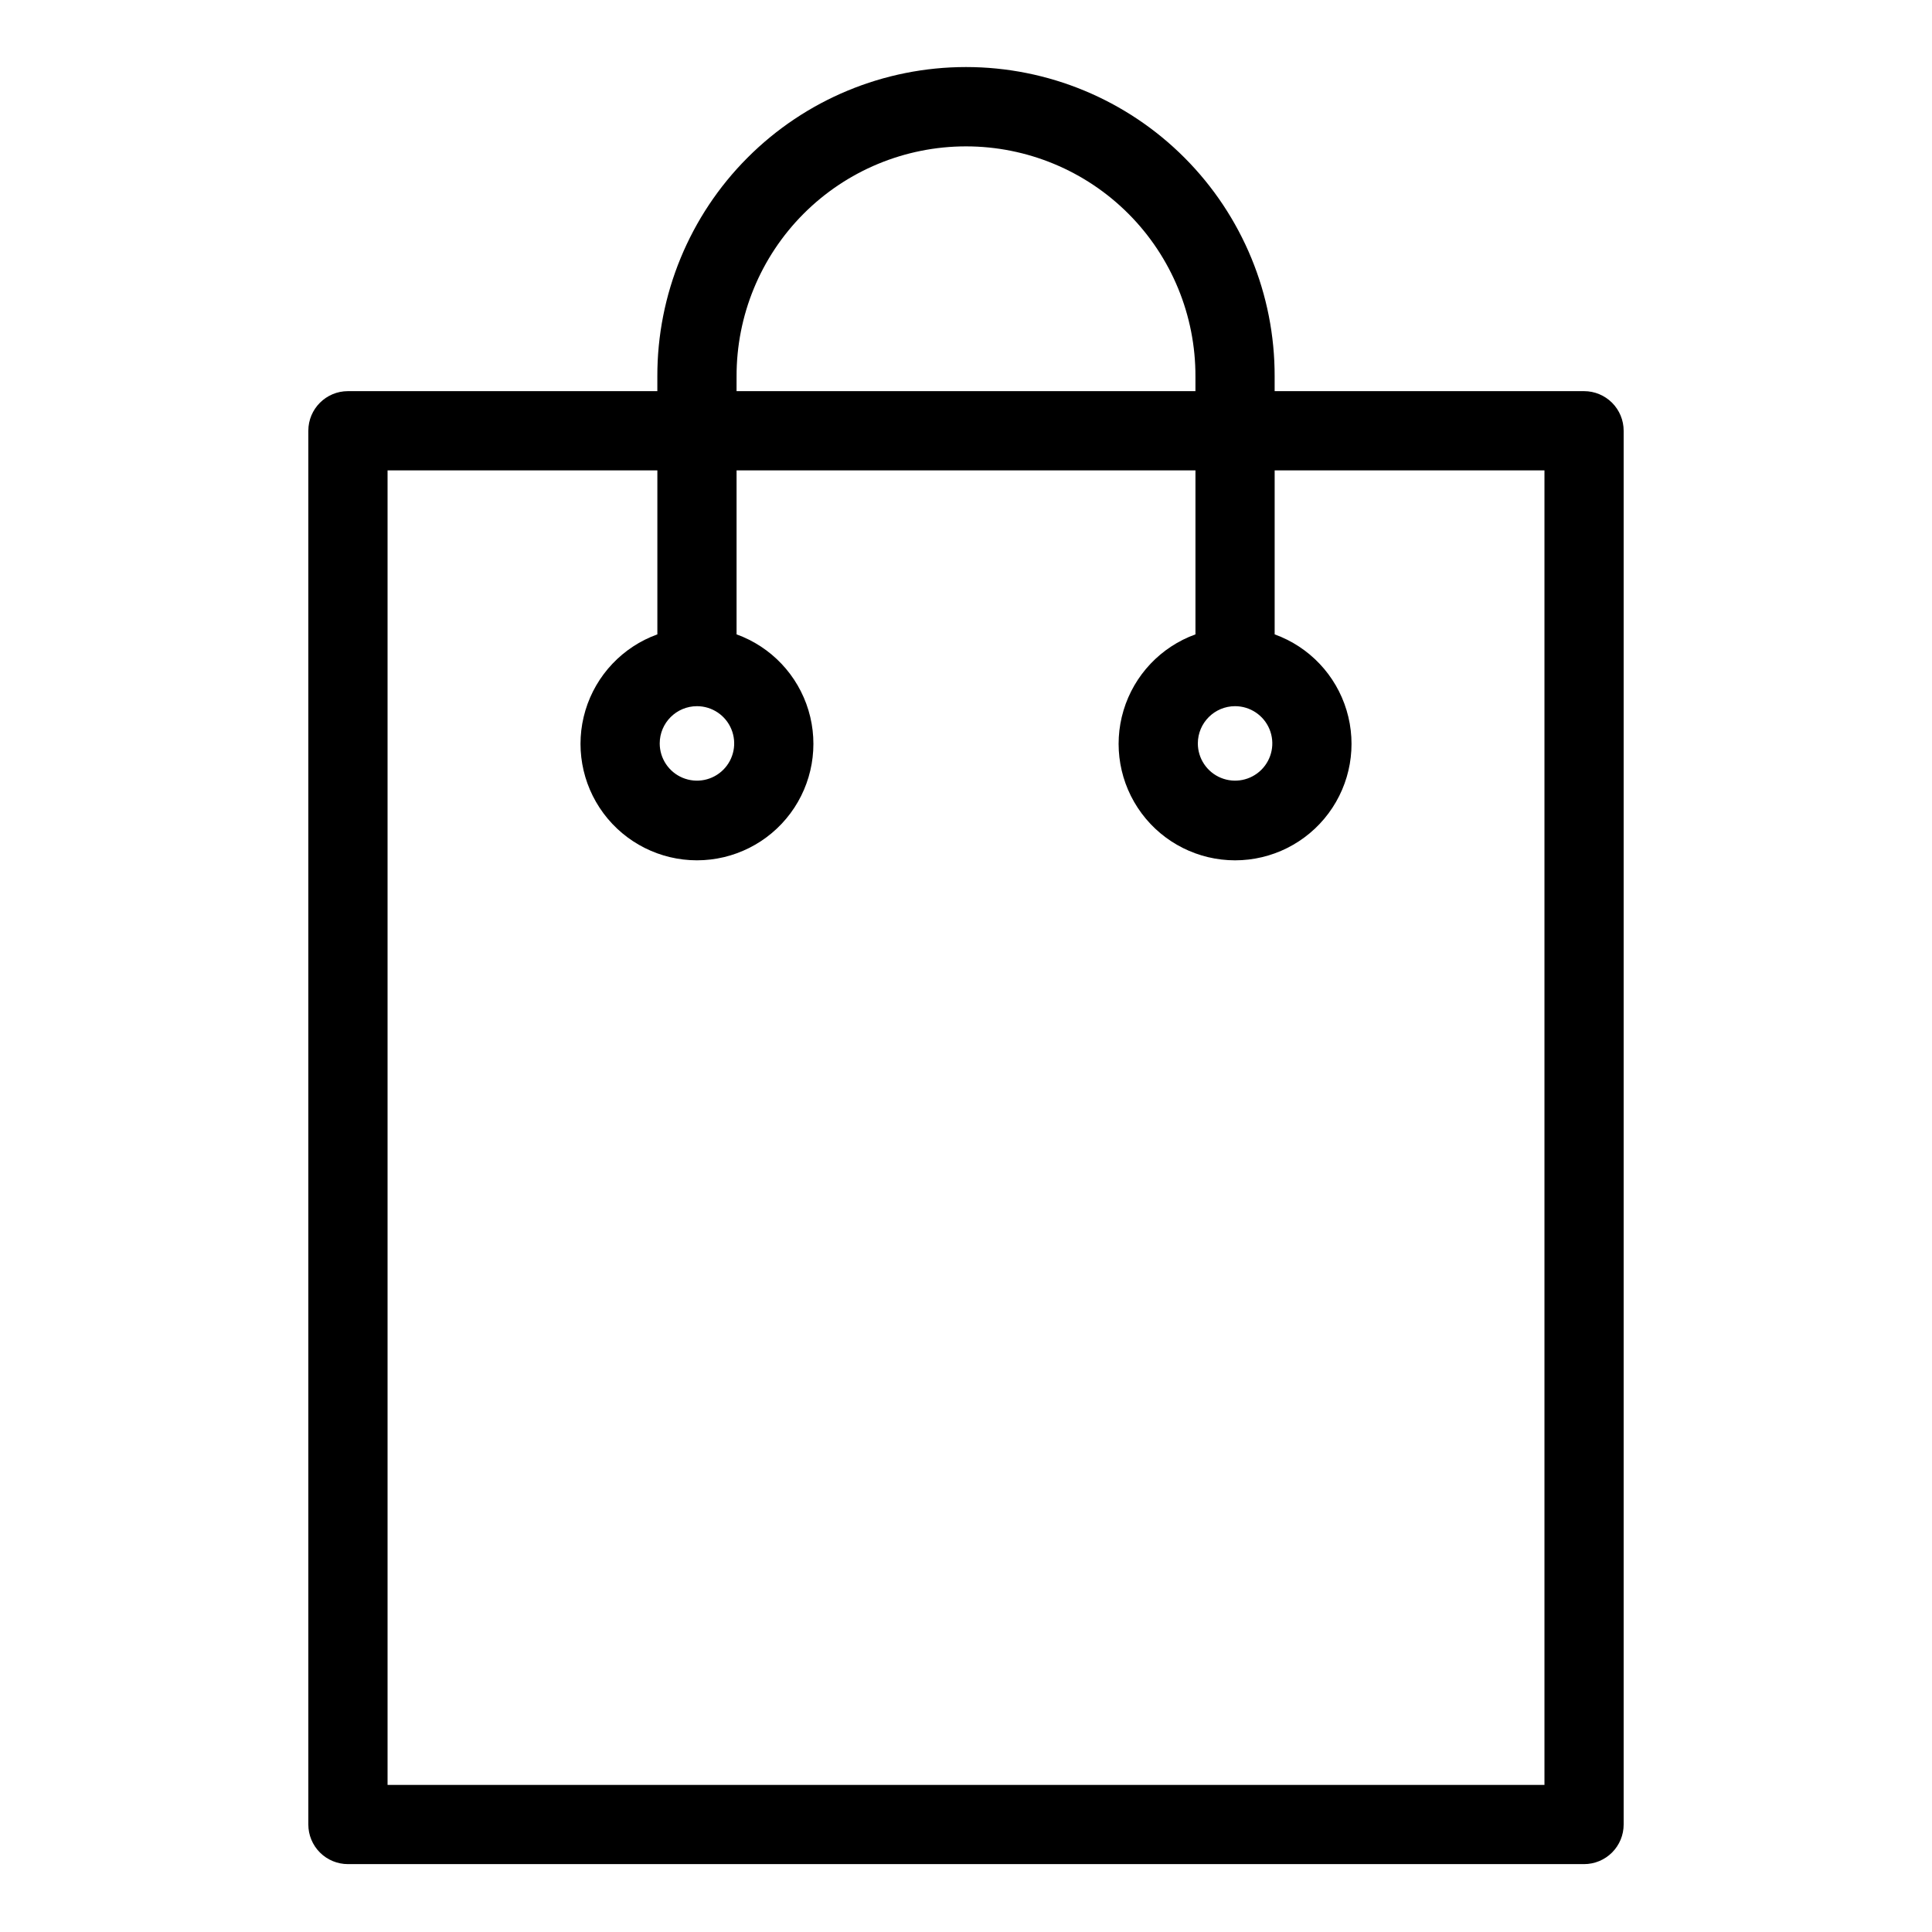
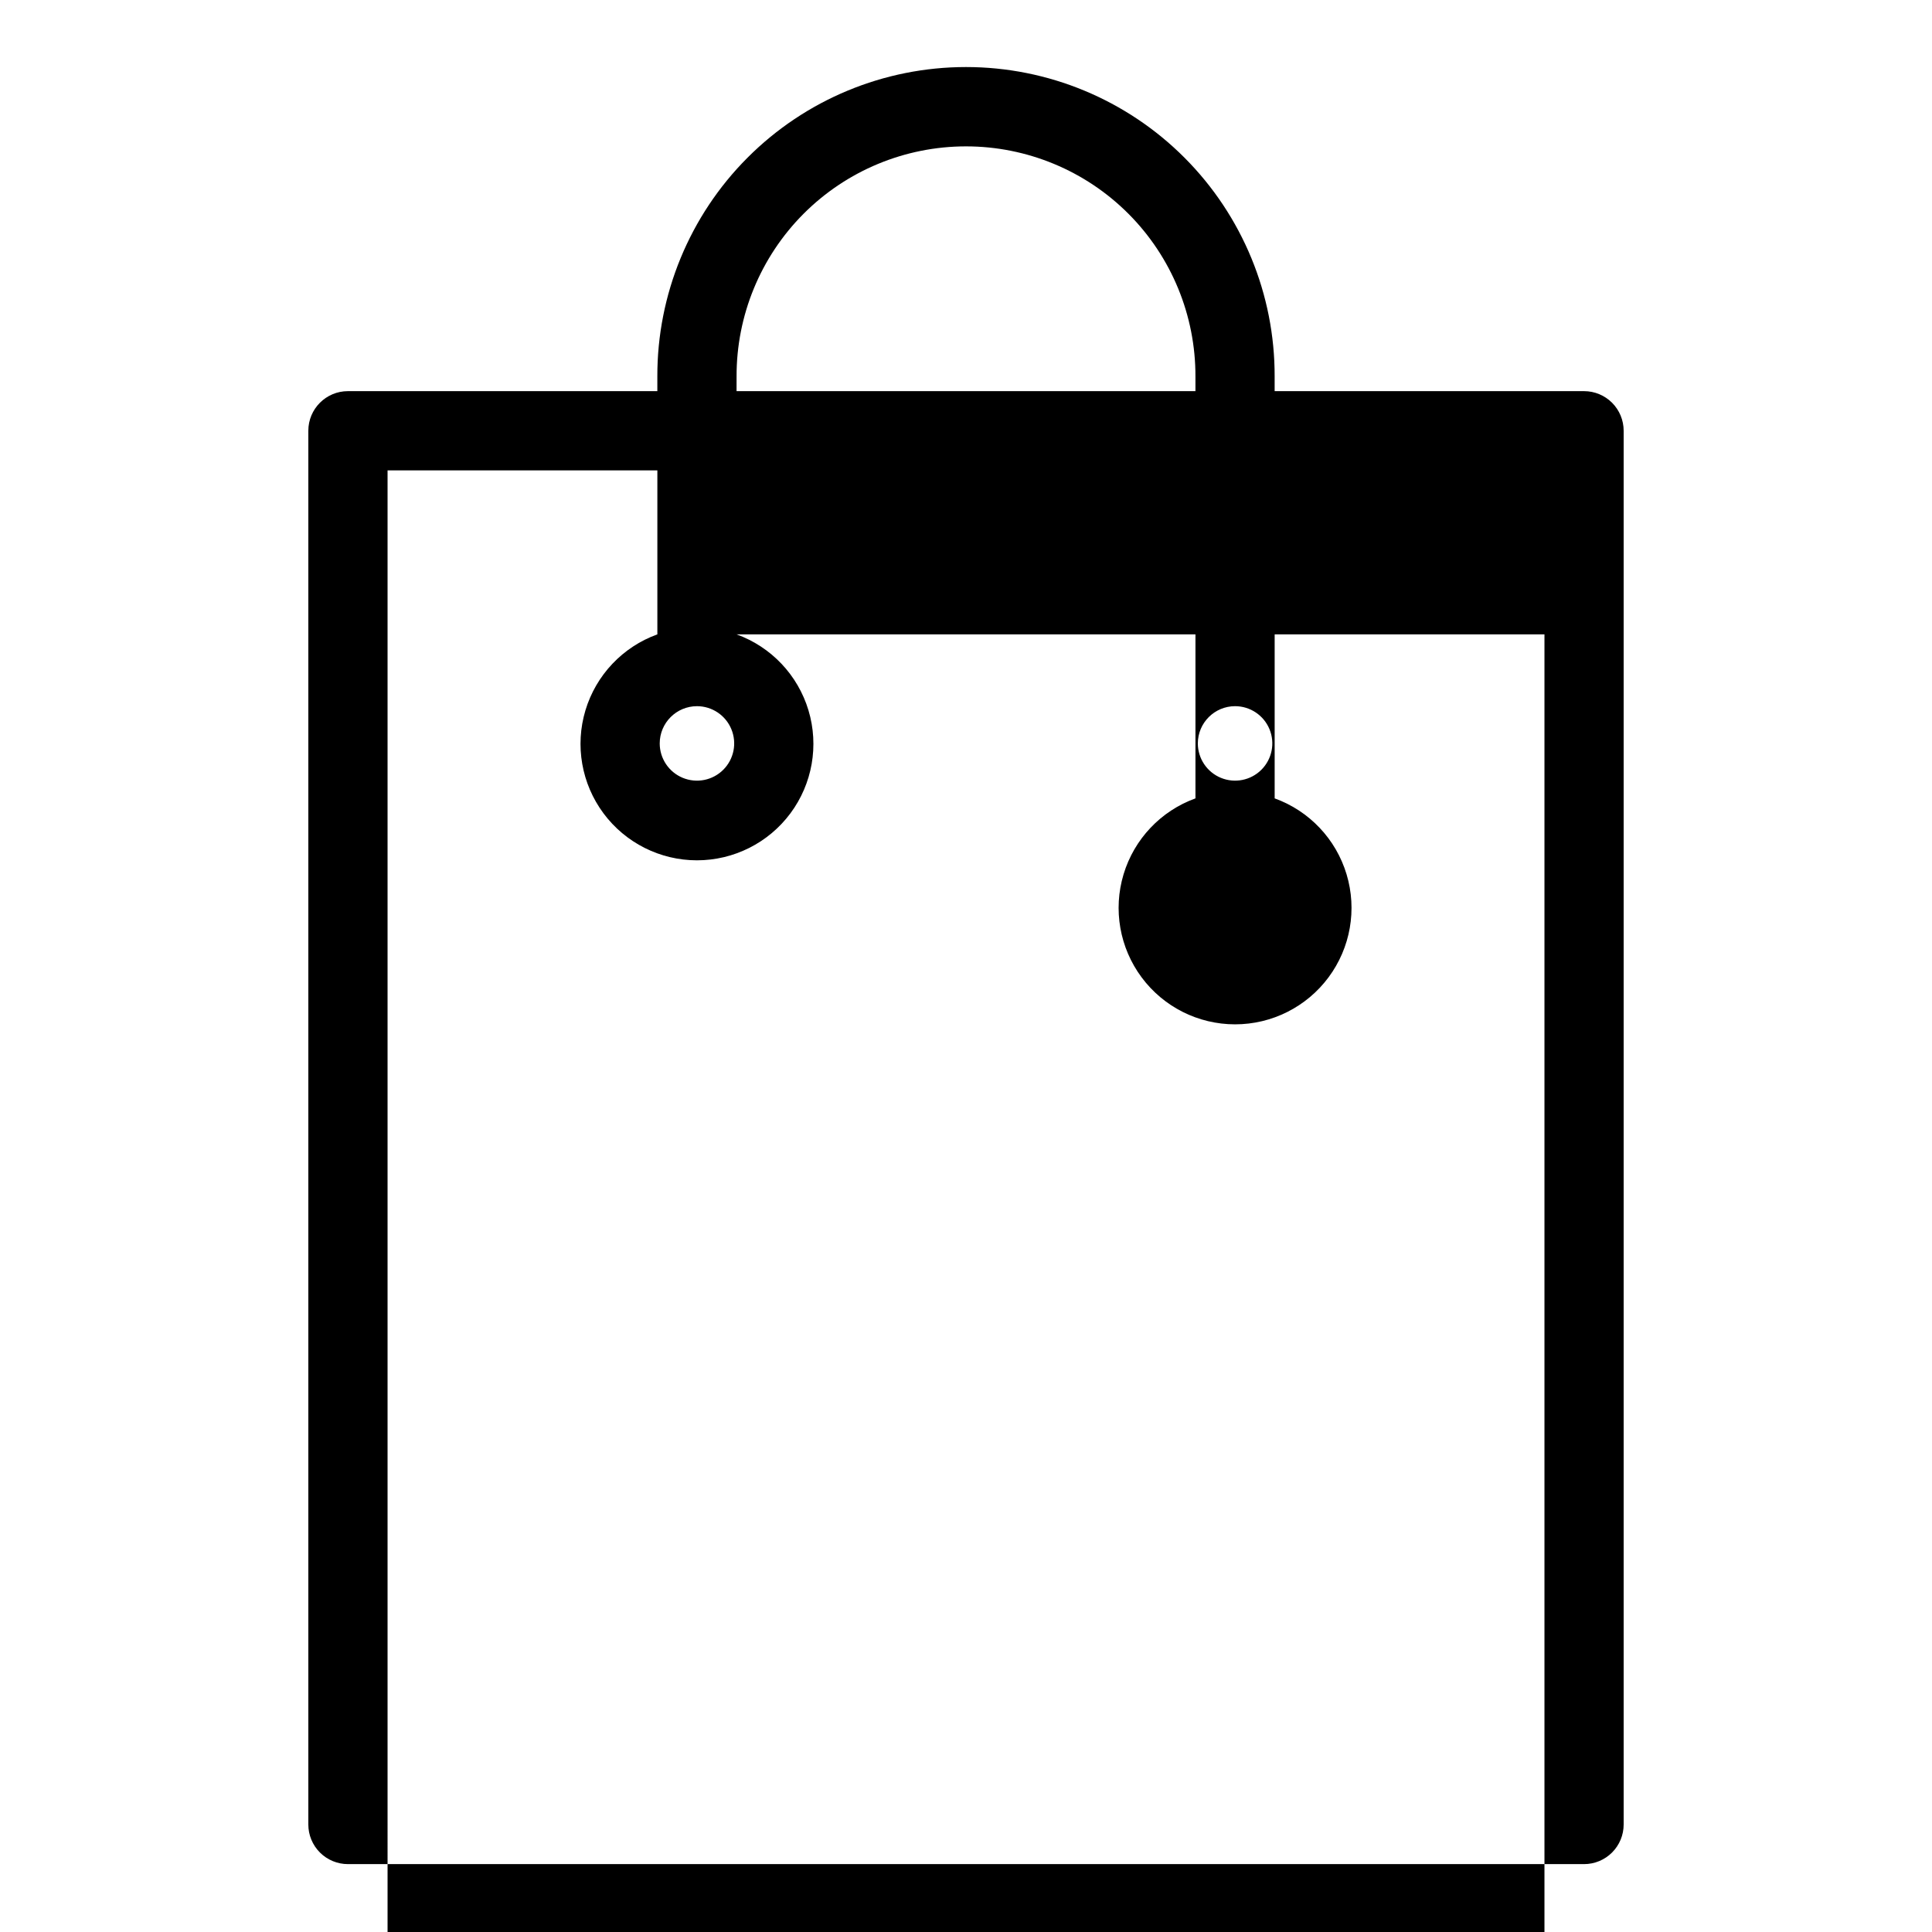
<svg xmlns="http://www.w3.org/2000/svg" fill="#000000" width="800px" height="800px" version="1.1" viewBox="144 144 512 512">
-   <path d="m236.21 638.01h327.58c2.785 0 5.453-1.105 7.422-3.074s3.074-4.637 3.074-7.422v-369.36c0-2.781-1.105-5.453-3.074-7.422s-4.637-3.074-7.422-3.074h-81.996v-3.867c0.062-21.734-8.531-42.598-23.875-57.984-15.348-15.391-36.188-24.039-57.918-24.039-21.734 0-42.574 8.648-57.918 24.039-15.348 15.387-23.938 36.25-23.879 57.984v3.871l-81.996-0.004c-5.797 0-10.496 4.699-10.496 10.496v369.36c0 2.785 1.105 5.453 3.074 7.422s4.641 3.074 7.422 3.074zm102.99-394.22c-0.051-16.16 6.332-31.676 17.738-43.121 11.41-11.445 26.906-17.879 43.066-17.879 16.156 0 31.652 6.434 43.062 17.879 11.406 11.445 17.789 26.961 17.738 43.121v3.871l-121.61-0.004zm-92.492 24.859h71.5v43.465c-9.176 3.316-16.246 10.781-19.059 20.125-2.809 9.348-1.035 19.473 4.785 27.305 5.824 7.832 15.008 12.449 24.766 12.449 9.758 0 18.945-4.617 24.766-12.445 5.824-7.832 7.598-17.957 4.789-27.305-2.812-9.344-9.879-16.809-19.055-20.129v-43.465h121.61v43.465c-9.176 3.32-16.242 10.785-19.055 20.133-2.812 9.344-1.035 19.469 4.789 27.301 5.82 7.832 15.008 12.449 24.766 12.449 9.762 0 18.945-4.617 24.766-12.453 5.824-7.832 7.598-17.957 4.785-27.301-2.812-9.348-9.879-16.812-19.059-20.129v-43.465h71.5v348.37h-306.59zm81.996 62.496c3.992 0 7.59 2.406 9.113 6.094 1.527 3.688 0.684 7.93-2.137 10.75-2.824 2.824-7.066 3.668-10.754 2.141s-6.094-5.125-6.094-9.113c0.004-5.449 4.422-9.867 9.871-9.871zm142.6 0c3.992 0 7.59 2.402 9.121 6.09 1.527 3.688 0.684 7.93-2.137 10.754-2.824 2.824-7.066 3.668-10.754 2.141-3.688-1.523-6.094-5.121-6.094-9.113 0.004-5.449 4.418-9.863 9.863-9.871z" />
+   <path d="m236.21 638.01h327.58c2.785 0 5.453-1.105 7.422-3.074s3.074-4.637 3.074-7.422v-369.36c0-2.781-1.105-5.453-3.074-7.422s-4.637-3.074-7.422-3.074h-81.996v-3.867c0.062-21.734-8.531-42.598-23.875-57.984-15.348-15.391-36.188-24.039-57.918-24.039-21.734 0-42.574 8.648-57.918 24.039-15.348 15.387-23.938 36.25-23.879 57.984v3.871l-81.996-0.004c-5.797 0-10.496 4.699-10.496 10.496v369.36c0 2.785 1.105 5.453 3.074 7.422s4.641 3.074 7.422 3.074zm102.99-394.22c-0.051-16.16 6.332-31.676 17.738-43.121 11.41-11.445 26.906-17.879 43.066-17.879 16.156 0 31.652 6.434 43.062 17.879 11.406 11.445 17.789 26.961 17.738 43.121v3.871l-121.61-0.004zm-92.492 24.859h71.5v43.465c-9.176 3.316-16.246 10.781-19.059 20.125-2.809 9.348-1.035 19.473 4.785 27.305 5.824 7.832 15.008 12.449 24.766 12.449 9.758 0 18.945-4.617 24.766-12.445 5.824-7.832 7.598-17.957 4.789-27.305-2.812-9.344-9.879-16.809-19.055-20.129h121.61v43.465c-9.176 3.32-16.242 10.785-19.055 20.133-2.812 9.344-1.035 19.469 4.789 27.301 5.82 7.832 15.008 12.449 24.766 12.449 9.762 0 18.945-4.617 24.766-12.453 5.824-7.832 7.598-17.957 4.785-27.301-2.812-9.348-9.879-16.812-19.059-20.129v-43.465h71.5v348.37h-306.59zm81.996 62.496c3.992 0 7.59 2.406 9.113 6.094 1.527 3.688 0.684 7.93-2.137 10.75-2.824 2.824-7.066 3.668-10.754 2.141s-6.094-5.125-6.094-9.113c0.004-5.449 4.422-9.867 9.871-9.871zm142.6 0c3.992 0 7.59 2.402 9.121 6.09 1.527 3.688 0.684 7.93-2.137 10.754-2.824 2.824-7.066 3.668-10.754 2.141-3.688-1.523-6.094-5.121-6.094-9.113 0.004-5.449 4.418-9.863 9.863-9.871z" />
</svg>